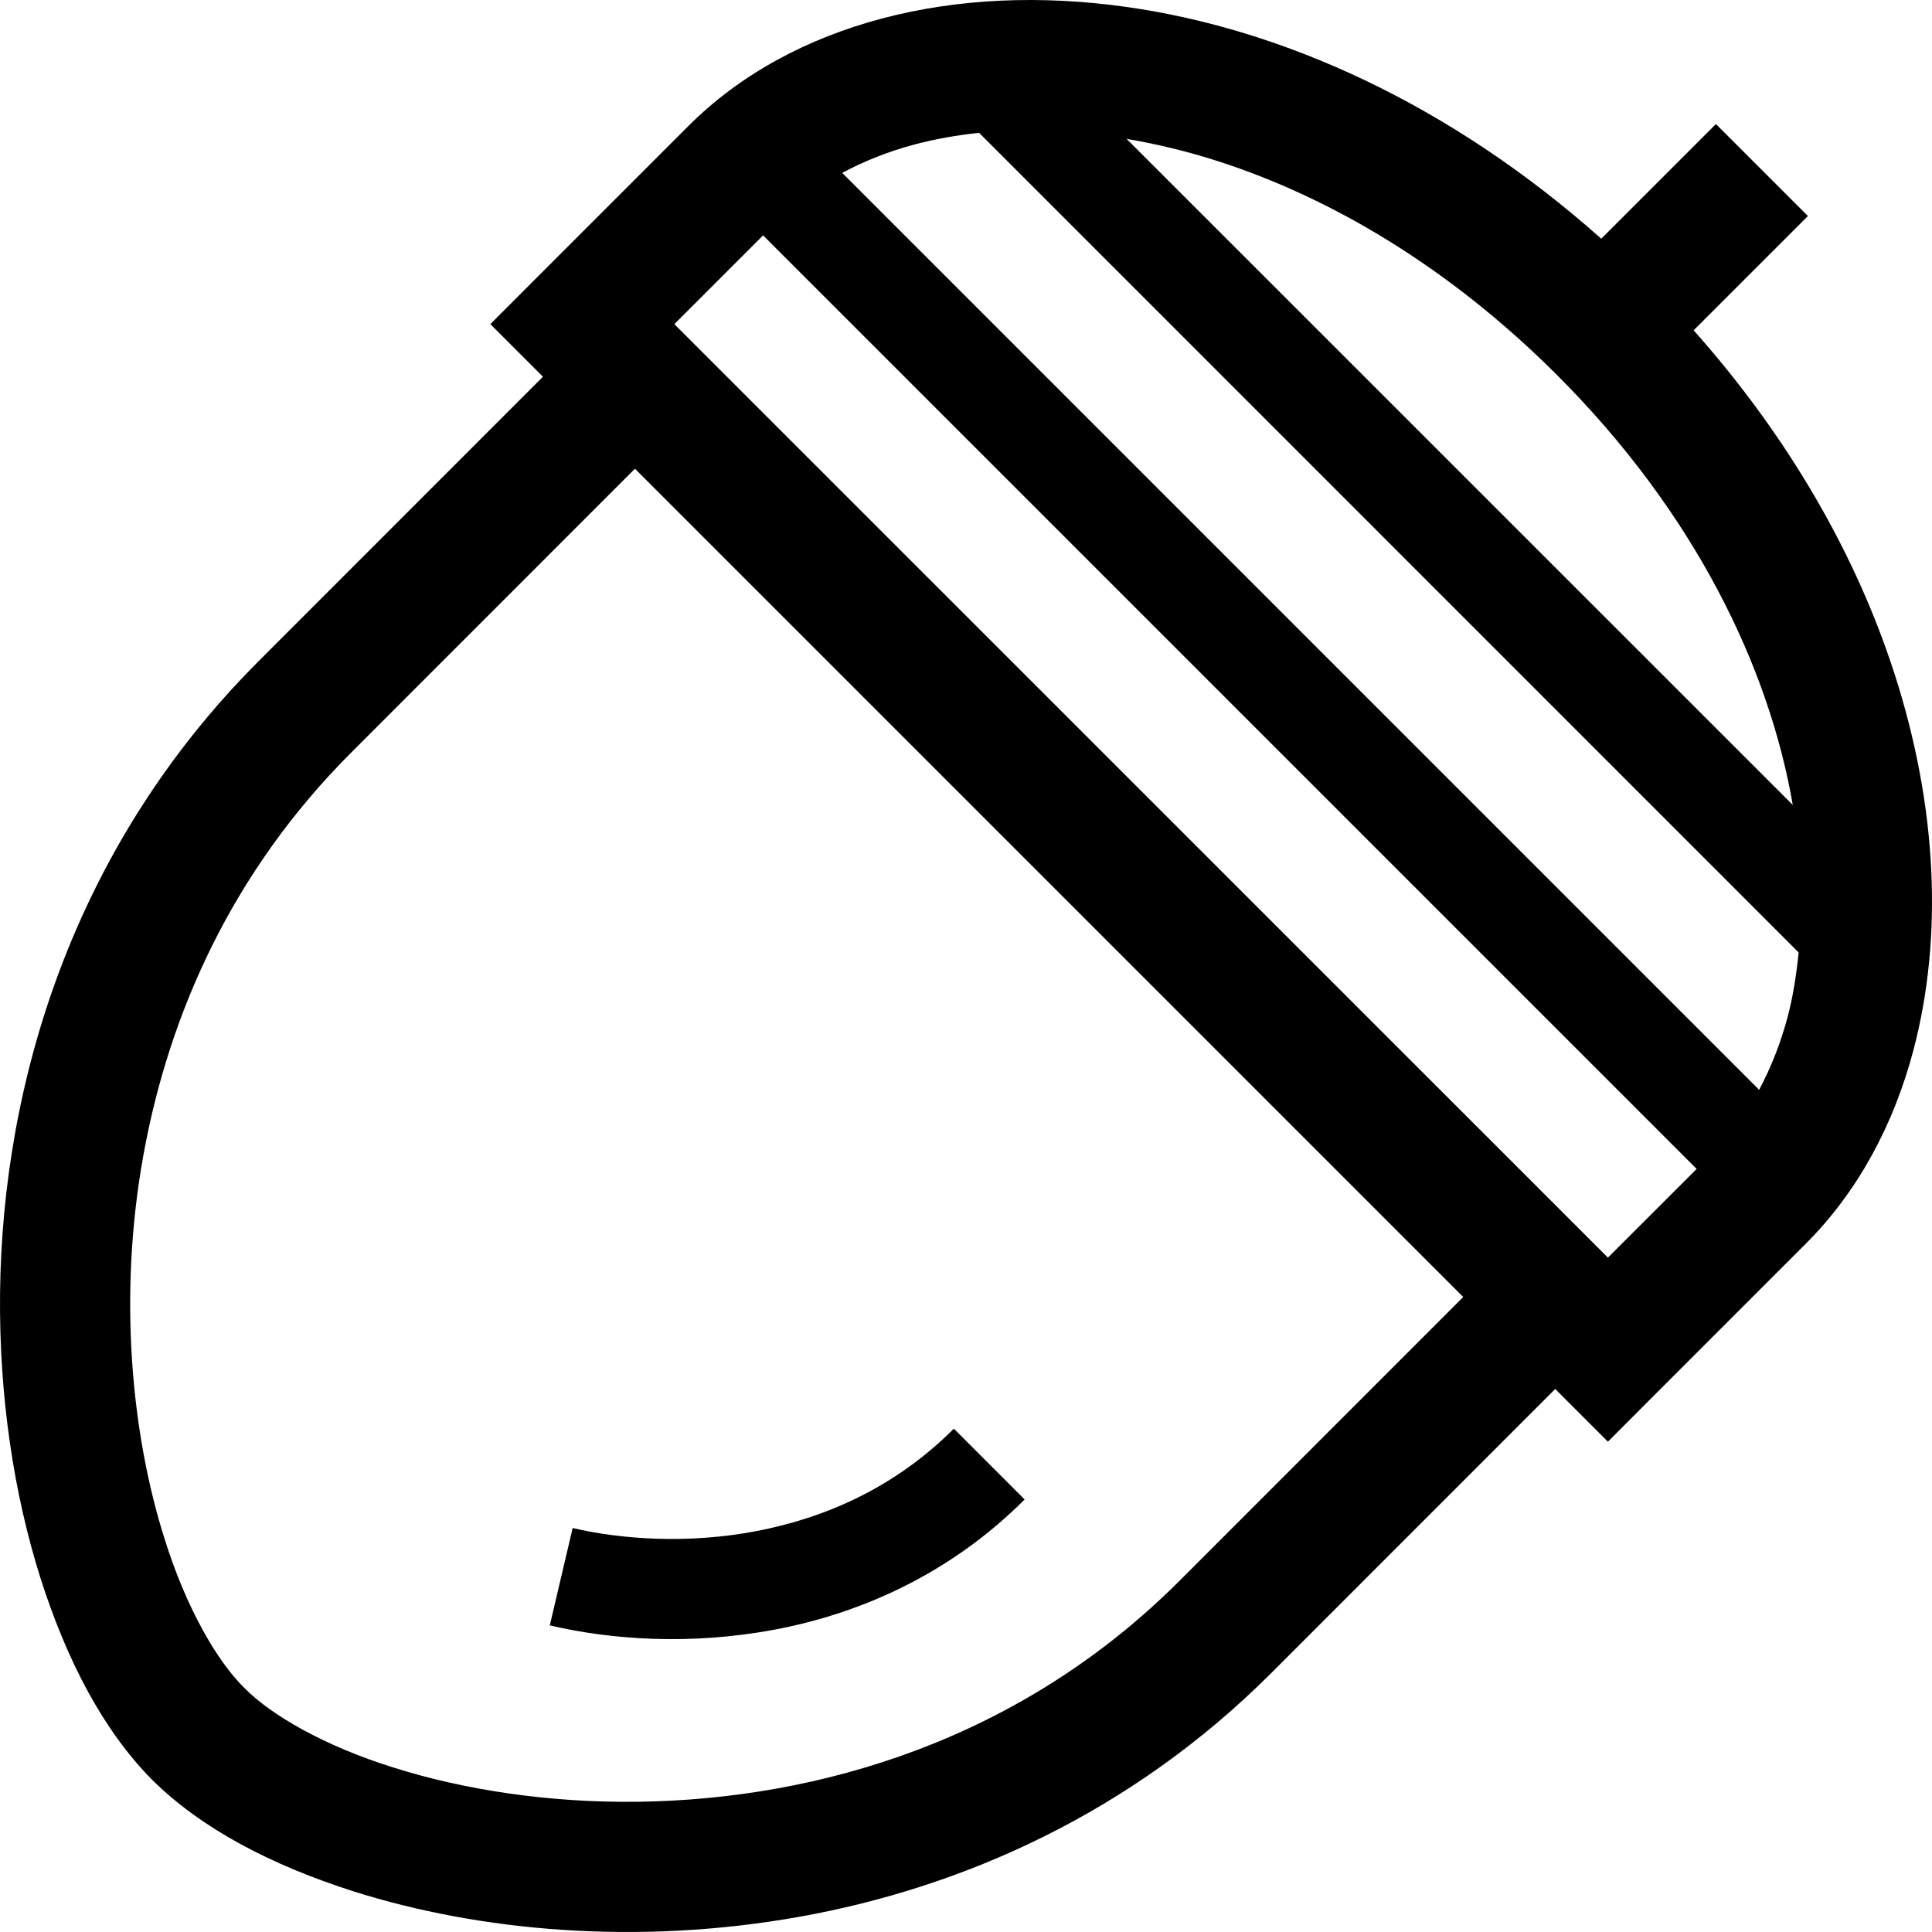
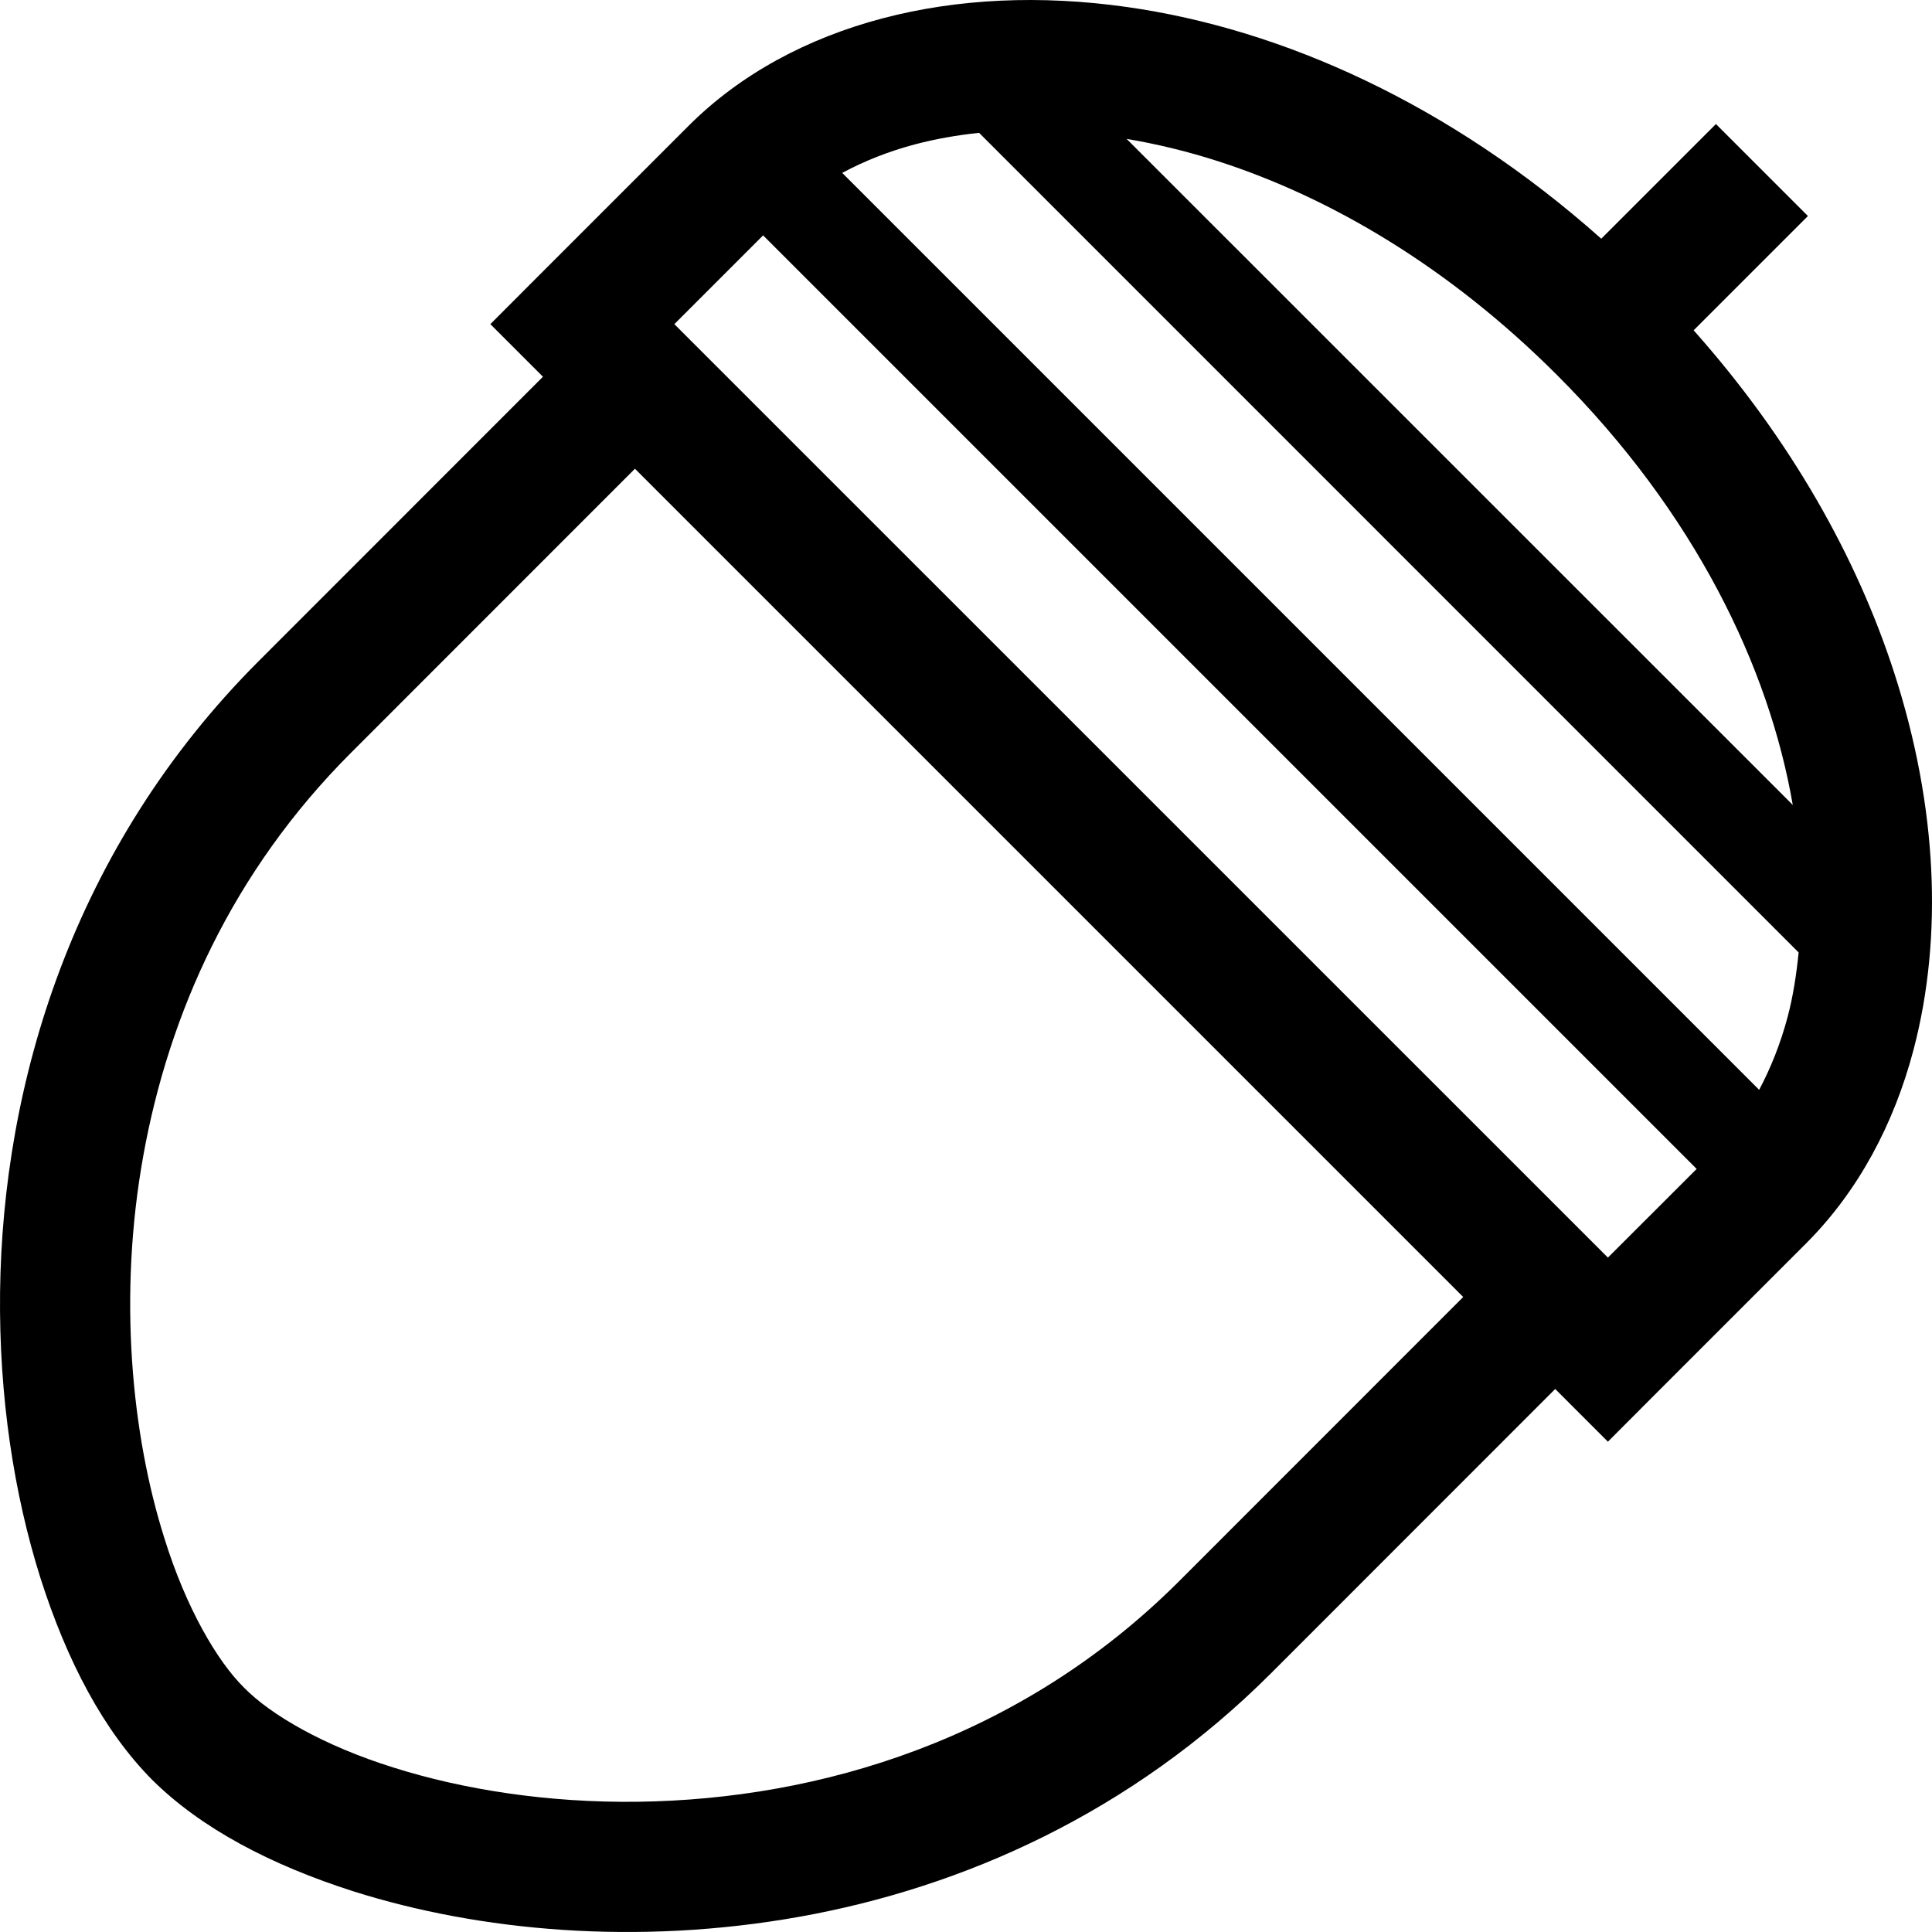
<svg xmlns="http://www.w3.org/2000/svg" height="800px" width="800px" version="1.1" id="_x32_" viewBox="0 0 512 512" xml:space="preserve">
  <style type="text/css">
	.st0{fill:#000000;}
</style>
  <g>
-     <path class="st0" d="M145.701,430.745c16.115,3.782,37.178,5.337,59.642,1.114c22.385-4.224,46.246-14.51,66.196-34.484   l-18.757-18.758c-15.676,15.674-34.174,23.681-52.387,27.152c-18.163,3.472-35.987,2.15-48.632-0.829L145.701,430.745z" />
    <path class="st0" d="M502.049,178.499c-9.924-30.754-27.463-62-53.216-90.966l30.287-30.287l-24.38-24.379l-30.391,30.391   C384.372,27.684,340.015,7.71,298.64,1.854c-22.904-3.239-44.874-2.228-64.746,3.005c-19.846,5.234-37.644,14.716-51.428,28.5   c-23.525,23.524-40.288,40.313-40.34,40.34l-12.178,12.202l13.939,13.939c-13.757,13.757-41.817,41.816-75.264,75.291   C19.059,224.668,0.664,287.393,0.017,342.5c-0.312,27.62,3.705,53.503,10.675,75.603c7.046,22.125,16.737,40.546,29.638,53.578   c13.006,12.877,31.428,22.567,53.554,29.615c33.163,10.441,74.849,14.378,118.039,6.658c43.137-7.72,87.83-27.438,124.957-64.564   c33.448-33.474,61.507-61.533,75.264-75.291l13.966,13.966l12.176-12.204c0.053-0.025,16.815-16.814,40.341-40.34   c13.782-13.782,23.291-31.582,28.499-51.402C514.95,248.297,513.422,213.735,502.049,178.499z M322.916,42.763   c29.768,9.613,61.066,27.982,89.696,56.611c36.583,36.558,56.195,77.441,62.491,113.947L298.562,36.804   C306.516,38.152,314.651,40.095,322.916,42.763z M312.501,419.009c-42.076,42.049-95.369,57.828-143.43,58.476   c-23.965,0.312-46.454-3.264-64.797-9.068c-18.37-5.725-32.542-13.964-39.564-21.141c-7.15-7.021-15.415-21.194-21.116-39.537   c-8.731-27.566-12.331-64.331-5.595-101.588c6.736-37.308,23.421-75.057,55.003-106.639c33.448-33.475,61.508-61.533,75.266-75.291   l219.498,219.497C374.007,357.477,345.949,385.535,312.501,419.009z M426.11,333.277L178.709,85.901   c6.089-6.089,14.171-14.198,23.524-23.524l247.402,247.402C440.282,319.105,432.173,327.215,426.11,333.277z M473.782,269.334   c-1.892,7.152-4.482,13.629-7.59,19.484L223.194,45.821c5.83-3.134,12.306-5.725,19.484-7.617   c5.258-1.373,10.907-2.384,16.789-3.006l217.192,217.218C476.062,258.323,475.181,264.023,473.782,269.334z" />
  </g>
</svg>